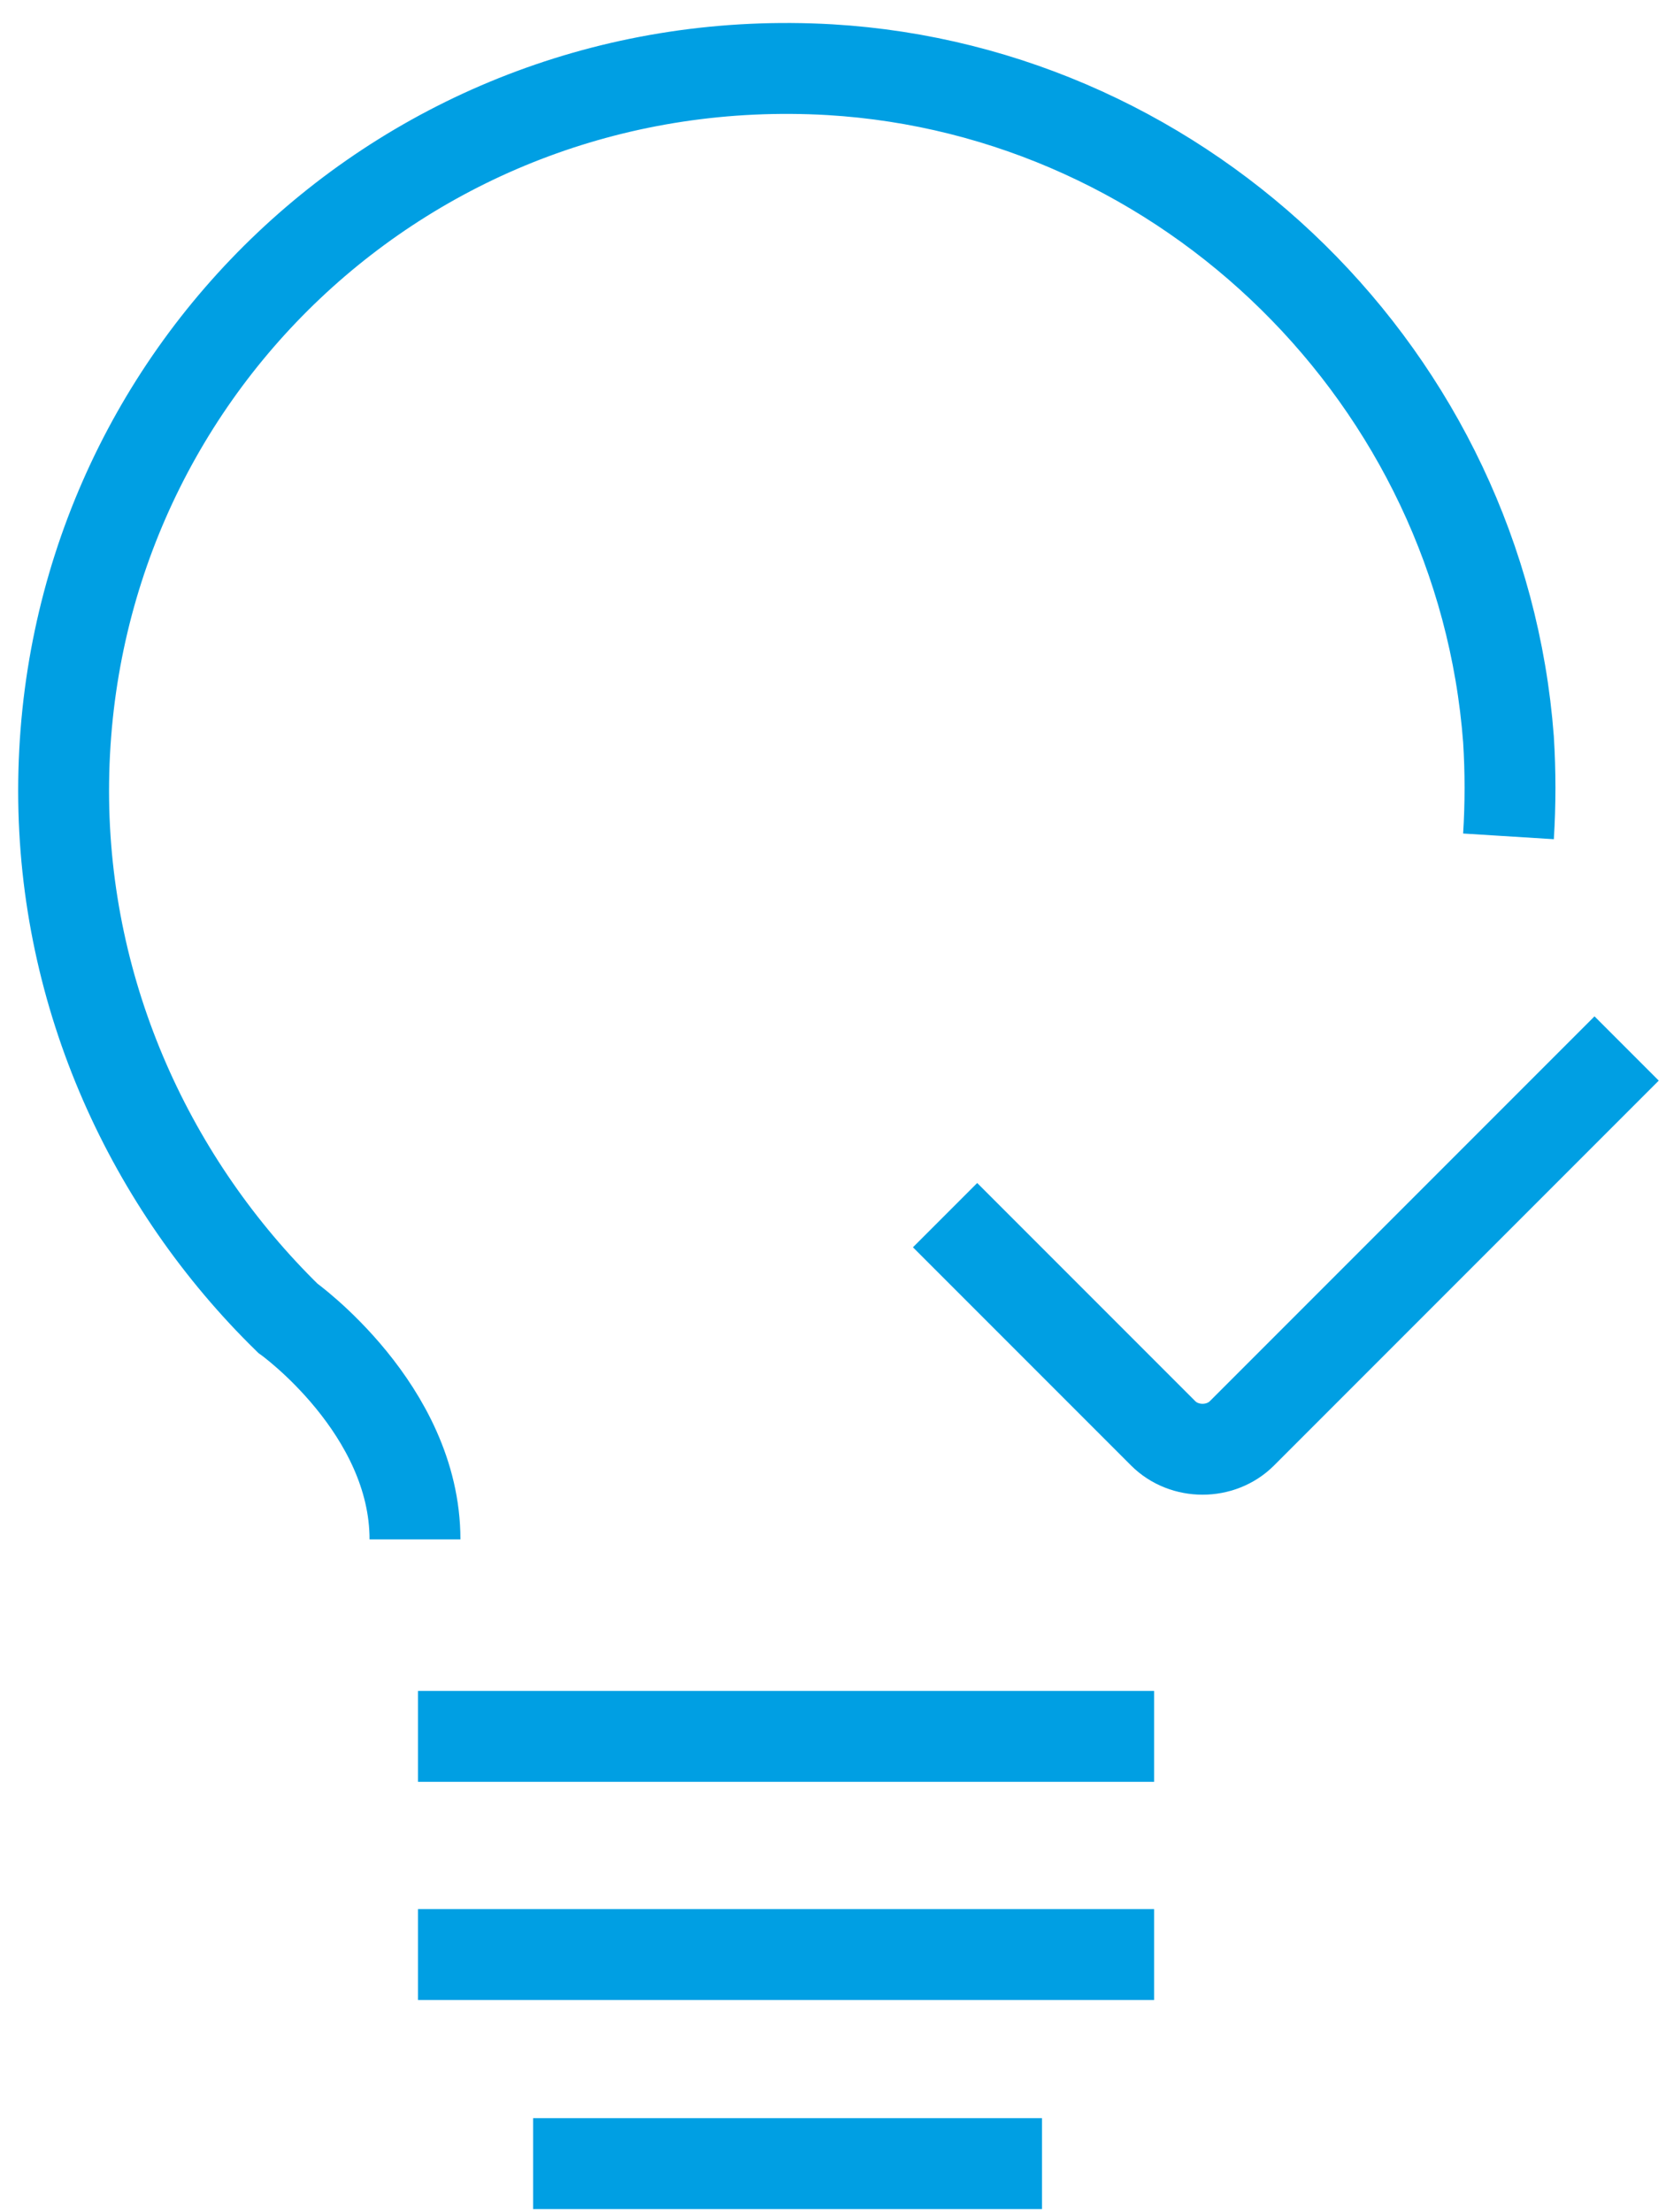
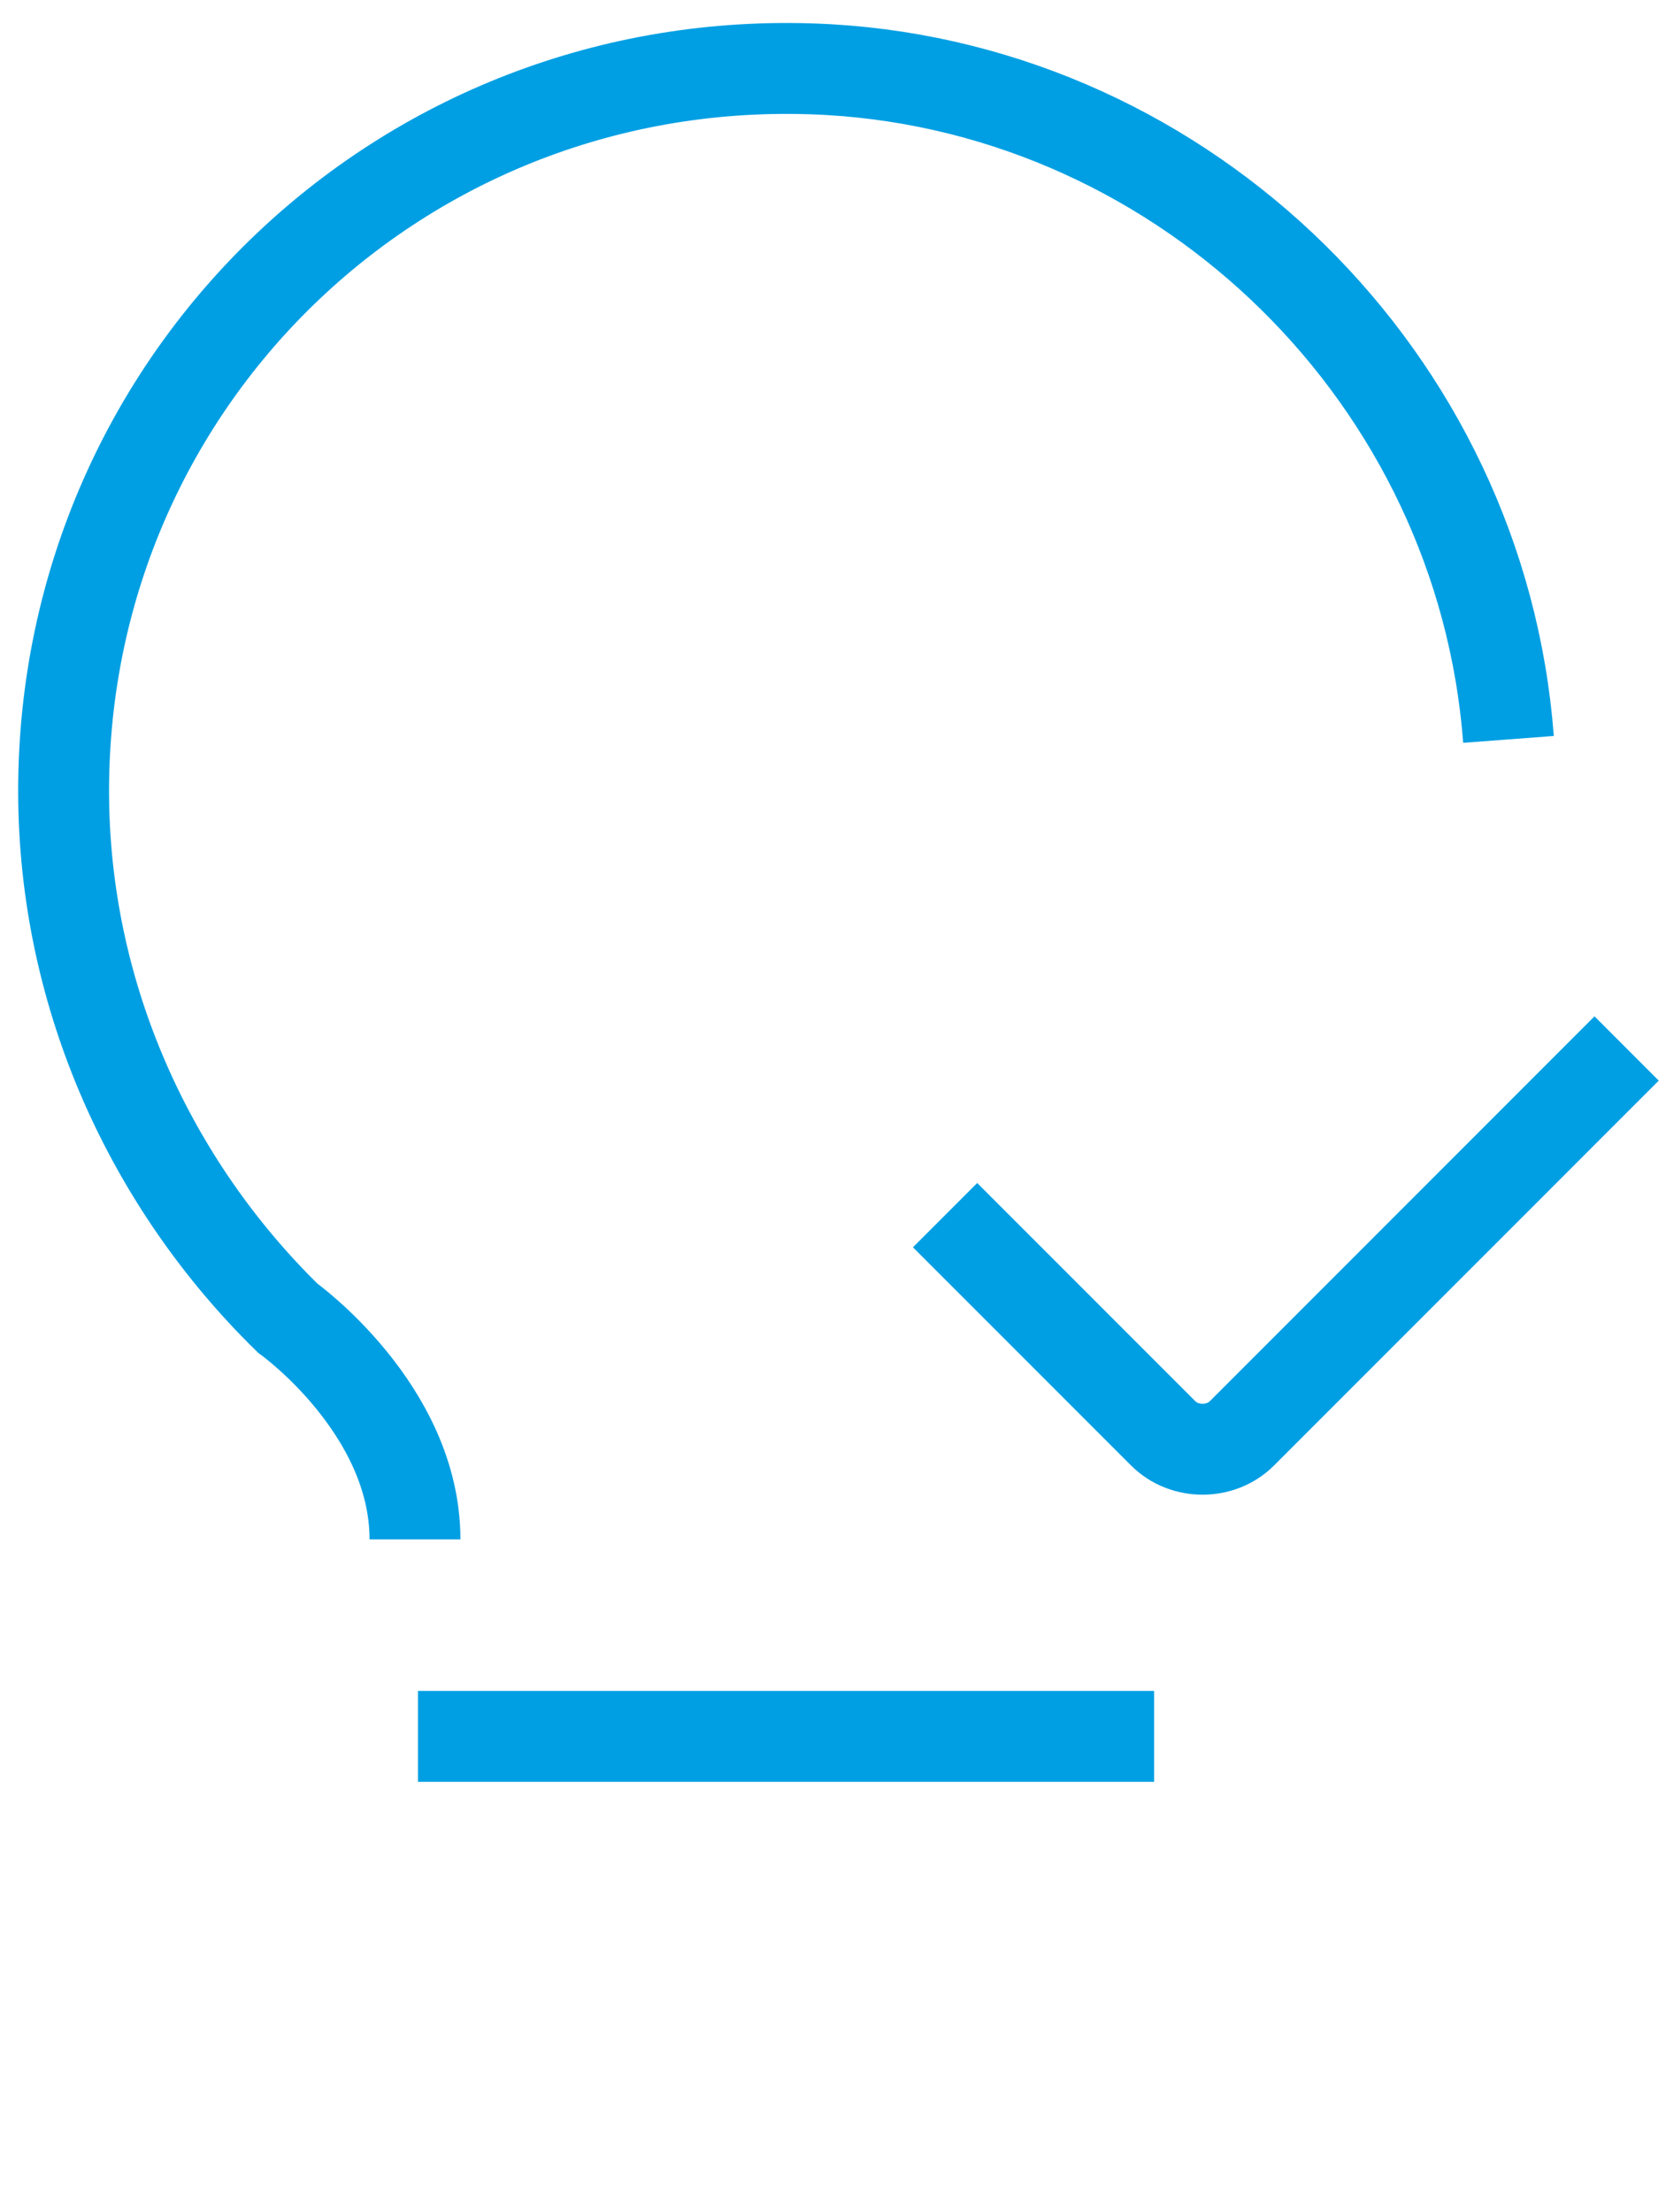
<svg xmlns="http://www.w3.org/2000/svg" version="1.2" viewBox="0 0 55 73" width="55" height="73">
  <title>Key_solutions-svg</title>
  <style>
        .s0 { fill: none;stroke: #009fe3;stroke-width: 3 }
    </style>
  <g id="Laag_2">
    </g>
  <g id="Laag_1">
    <g id="Layer">
      <path id="Layer" class="s0" d="m53.7 34.6l-12.7 12.7c-0.7 0.7-1.9 0.7-2.6 0l-7.2-7.2" />
-       <path id="Layer" class="s0" d="m13.8 64.5h24.3" />
-       <path id="Layer" class="s0" d="m17.6 71.4h16.8" />
      <path id="Layer" class="s0" d="m13.8 57.3h24.3" />
-       <path id="Layer" class="s0" d="m13.7 50.8c0-4.3-4.2-7.3-4.2-7.3-4.5-4.4-7.4-10.6-7.4-17.4 0-13.7 11.4-24.6 25.3-23.8 11.8 0.7 21.5 10.2 22.4 22.1q0.1 1.6 0 3.2" />
+       <path id="Layer" class="s0" d="m13.7 50.8c0-4.3-4.2-7.3-4.2-7.3-4.5-4.4-7.4-10.6-7.4-17.4 0-13.7 11.4-24.6 25.3-23.8 11.8 0.7 21.5 10.2 22.4 22.1" />
    </g>
  </g>
</svg>